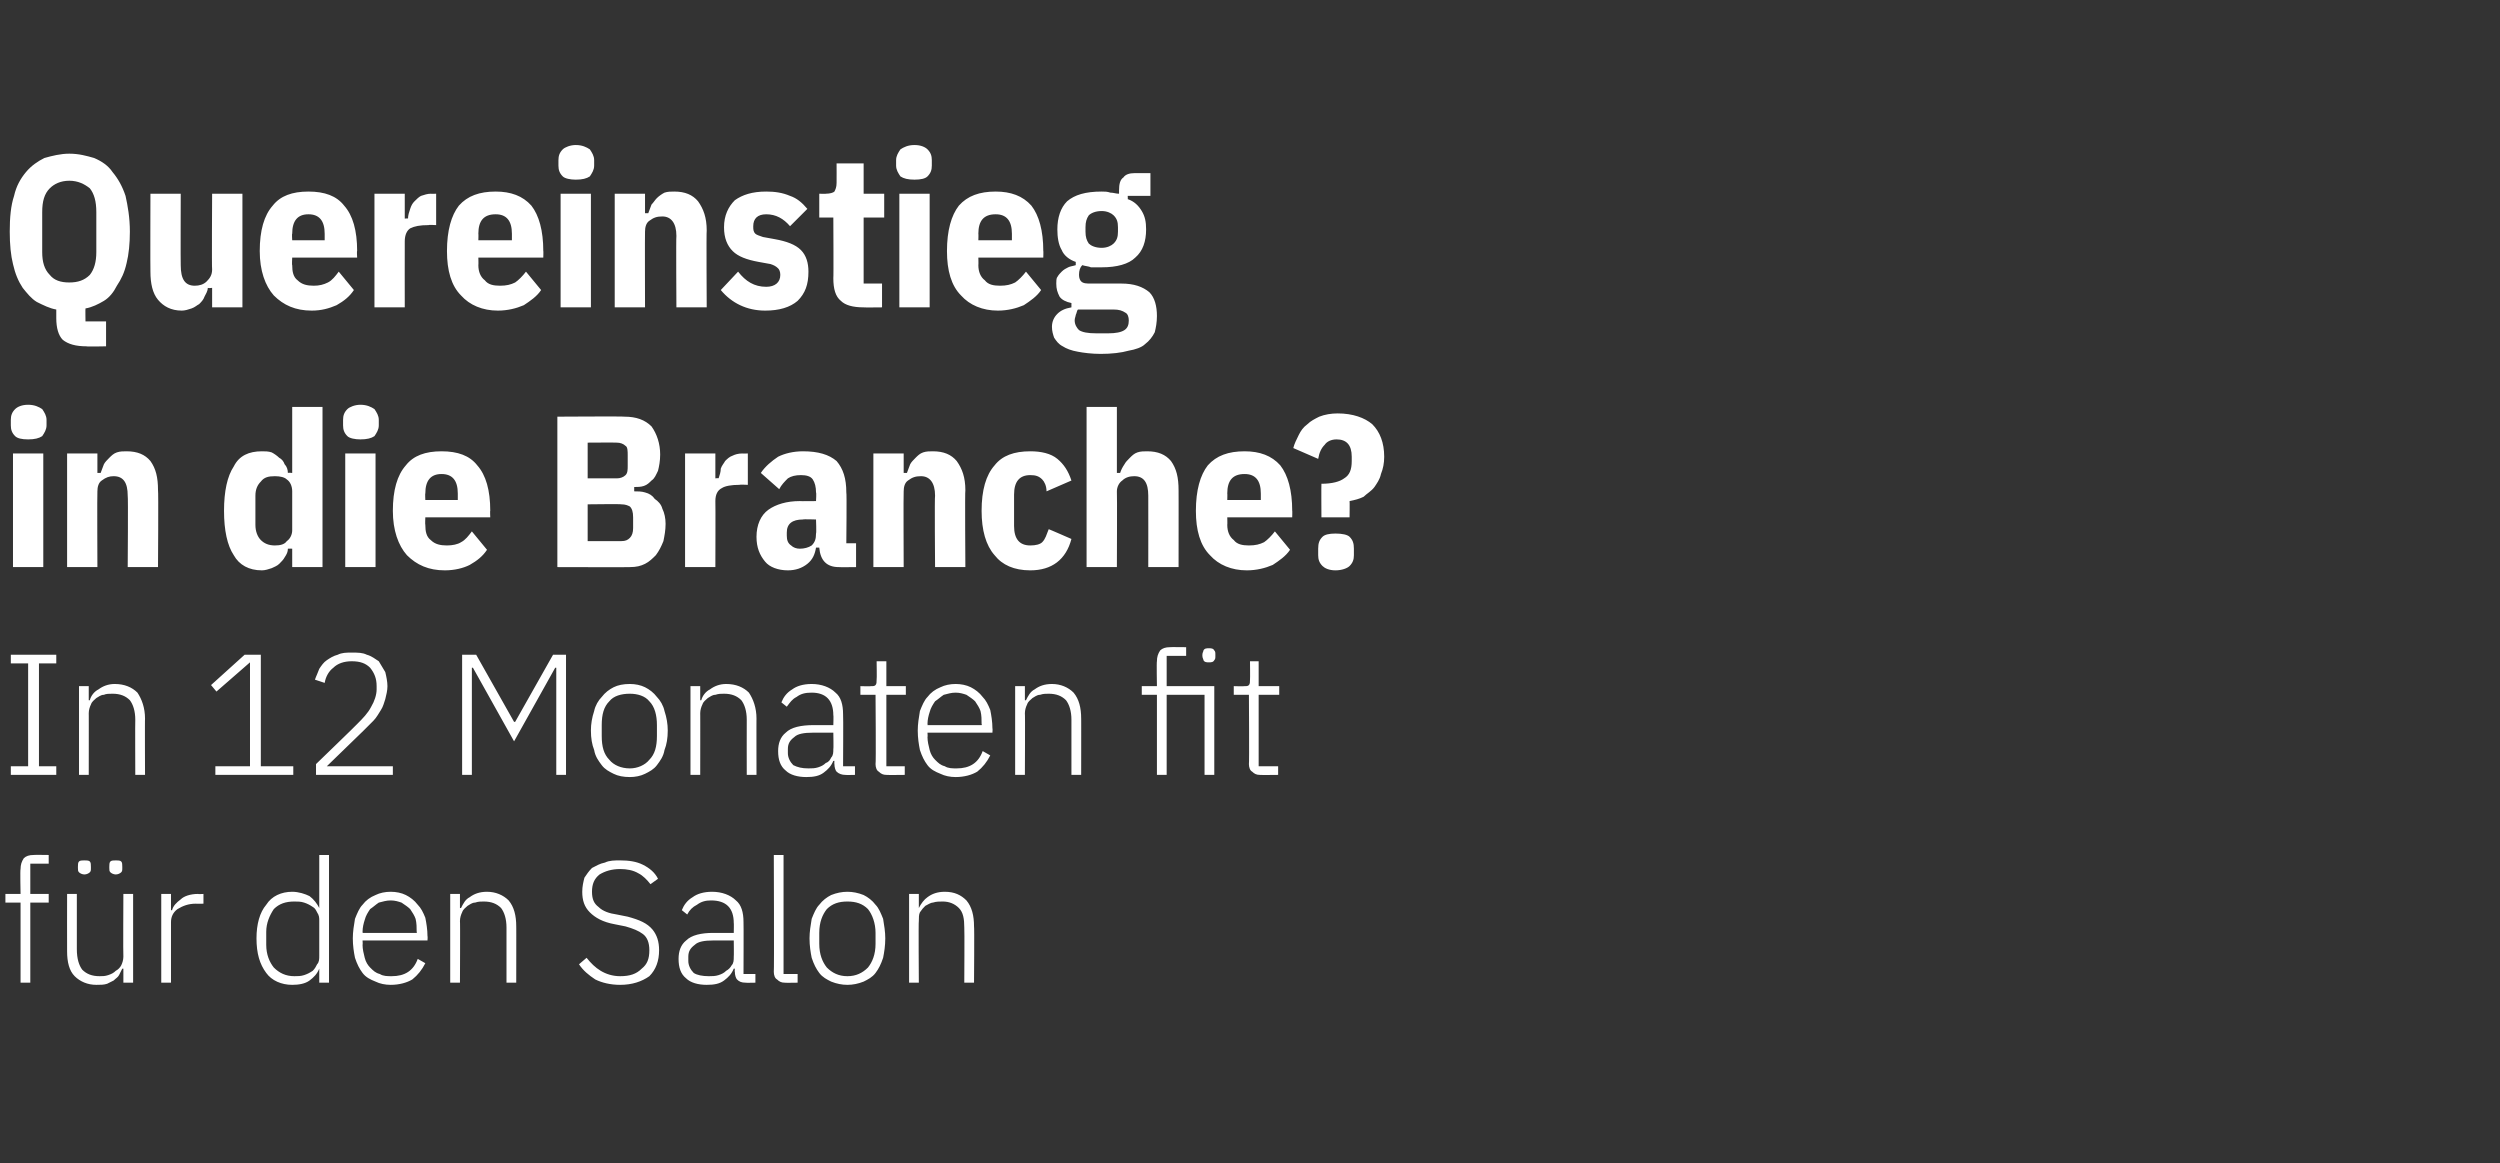
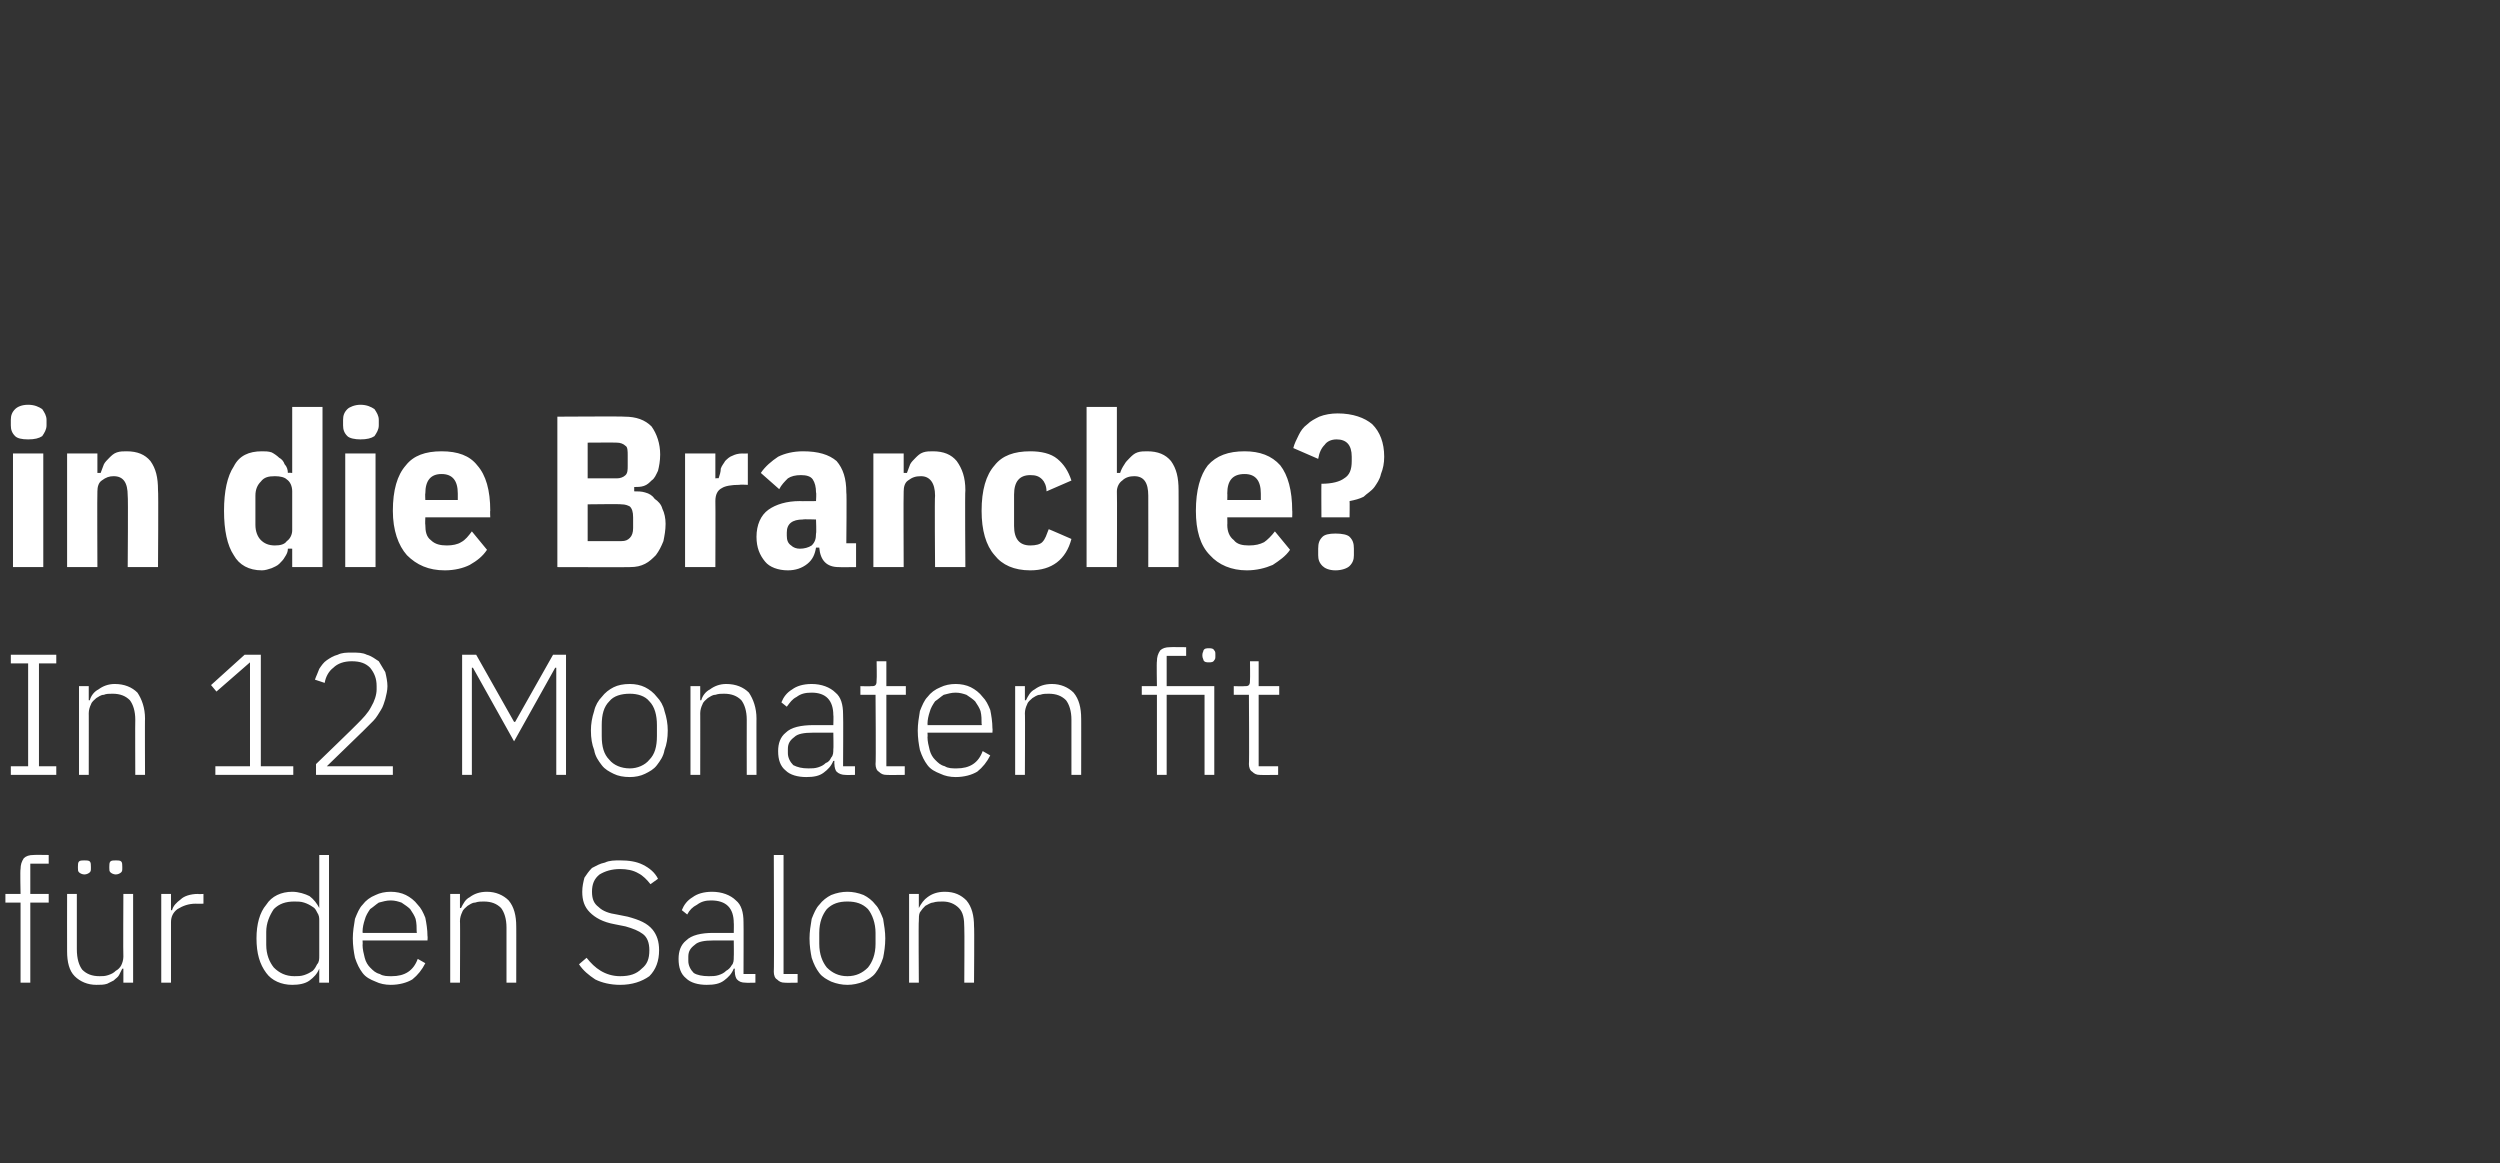
<svg xmlns="http://www.w3.org/2000/svg" version="1.1" width="231px" height="107.5px" viewBox="0 -1 231 107.5" style="top:-1px">
  <rect x="0" y="-1" width="231" height="107.5" fill="#333333" stroke="none" />
  <desc>Quereinstieg in die Branche? In 12 Monaten fit f r den Salon</desc>
  <defs />
  <g id="Polygon327480">
    <path d="M 1.9 82.4 L 0.5 82.4 L 0.5 81.6 L 1.9 81.6 C 1.9 81.6 1.85 79.34 1.9 79.3 C 1.9 78.9 2 78.6 2.2 78.3 C 2.4 78.1 2.7 78 3.1 78 C 3.12 77.98 4.5 78 4.5 78 L 4.5 78.8 L 2.8 78.8 L 2.8 81.6 L 4.5 81.6 L 4.5 82.4 L 2.8 82.4 L 2.8 89.8 L 1.9 89.8 L 1.9 82.4 Z M 11.4 88.5 C 11.4 88.5 11.31 88.52 11.3 88.5 C 11.2 88.7 11.1 88.9 11 89.1 C 10.9 89.3 10.7 89.4 10.5 89.6 C 10.3 89.7 10.1 89.8 9.9 89.9 C 9.6 90 9.3 90 8.9 90 C 8.1 90 7.4 89.7 6.9 89.2 C 6.4 88.7 6.2 87.9 6.2 86.9 C 6.19 86.89 6.2 81.6 6.2 81.6 L 7.1 81.6 C 7.1 81.6 7.1 86.72 7.1 86.7 C 7.1 87.6 7.3 88.2 7.6 88.6 C 8 89 8.5 89.2 9.2 89.2 C 9.5 89.2 9.7 89.2 10 89.1 C 10.3 89 10.5 88.9 10.7 88.7 C 10.9 88.6 11.1 88.4 11.2 88.2 C 11.3 88 11.4 87.7 11.4 87.4 C 11.37 87.37 11.4 81.6 11.4 81.6 L 12.3 81.6 L 12.3 89.8 L 11.4 89.8 L 11.4 88.5 Z M 7.8 79.8 C 7.6 79.8 7.4 79.7 7.3 79.6 C 7.2 79.5 7.2 79.4 7.2 79.2 C 7.2 79.2 7.2 79.1 7.2 79.1 C 7.2 78.9 7.2 78.7 7.3 78.6 C 7.4 78.5 7.6 78.5 7.8 78.5 C 8 78.5 8.2 78.5 8.3 78.6 C 8.4 78.7 8.4 78.9 8.4 79.1 C 8.4 79.1 8.4 79.2 8.4 79.2 C 8.4 79.4 8.4 79.5 8.3 79.6 C 8.2 79.7 8 79.8 7.8 79.8 Z M 10.7 79.8 C 10.5 79.8 10.3 79.7 10.2 79.6 C 10.1 79.5 10.1 79.4 10.1 79.2 C 10.1 79.2 10.1 79.1 10.1 79.1 C 10.1 78.9 10.1 78.7 10.2 78.6 C 10.3 78.5 10.5 78.5 10.7 78.5 C 10.9 78.5 11.1 78.5 11.2 78.6 C 11.3 78.7 11.3 78.9 11.3 79.1 C 11.3 79.1 11.3 79.2 11.3 79.2 C 11.3 79.4 11.3 79.5 11.2 79.6 C 11.1 79.7 10.9 79.8 10.7 79.8 Z M 14.9 89.8 L 14.9 81.6 L 15.8 81.6 L 15.8 83.1 C 15.8 83.1 15.86 83.1 15.9 83.1 C 16 82.7 16.3 82.4 16.7 82.1 C 17 81.8 17.6 81.6 18.3 81.6 C 18.29 81.63 18.8 81.6 18.8 81.6 L 18.8 82.5 C 18.8 82.5 18.11 82.52 18.1 82.5 C 17.4 82.5 16.9 82.7 16.4 83 C 16 83.3 15.8 83.7 15.8 84.2 C 15.8 84.22 15.8 89.8 15.8 89.8 L 14.9 89.8 Z M 29.5 88.5 C 29.5 88.5 29.48 88.51 29.5 88.5 C 29.3 89 29 89.3 28.6 89.6 C 28.2 89.9 27.6 90 27 90 C 26 90 25.1 89.6 24.6 88.9 C 24 88.1 23.7 87.1 23.7 85.7 C 23.7 84.4 24 83.3 24.6 82.6 C 25.1 81.8 26 81.4 27 81.4 C 27.6 81.4 28.2 81.6 28.6 81.8 C 29 82.1 29.3 82.5 29.5 82.9 C 29.48 82.94 29.5 82.9 29.5 82.9 L 29.5 78 L 30.4 78 L 30.4 89.8 L 29.5 89.8 L 29.5 88.5 Z M 27.2 89.2 C 27.5 89.2 27.8 89.2 28.1 89.1 C 28.4 89 28.6 88.9 28.9 88.7 C 29.1 88.5 29.2 88.3 29.3 88.1 C 29.5 87.9 29.5 87.6 29.5 87.3 C 29.5 87.3 29.5 84.1 29.5 84.1 C 29.5 83.8 29.5 83.6 29.3 83.3 C 29.2 83.1 29.1 82.9 28.9 82.8 C 28.6 82.6 28.4 82.5 28.1 82.4 C 27.8 82.3 27.5 82.3 27.2 82.3 C 26.4 82.3 25.8 82.5 25.3 83 C 24.9 83.6 24.6 84.3 24.6 85.1 C 24.6 85.1 24.6 86.3 24.6 86.3 C 24.6 87.2 24.9 87.9 25.3 88.4 C 25.8 88.9 26.4 89.2 27.2 89.2 Z M 36.1 90 C 35.6 90 35.1 89.9 34.7 89.7 C 34.2 89.5 33.8 89.3 33.5 88.9 C 33.2 88.5 33 88.1 32.8 87.5 C 32.7 87 32.6 86.4 32.6 85.7 C 32.6 85.1 32.7 84.5 32.8 83.9 C 33 83.4 33.2 82.9 33.5 82.6 C 33.8 82.2 34.2 81.9 34.7 81.7 C 35.1 81.5 35.6 81.4 36.1 81.4 C 36.6 81.4 37.1 81.5 37.5 81.7 C 37.9 81.9 38.3 82.2 38.6 82.6 C 38.9 82.9 39.1 83.3 39.3 83.8 C 39.4 84.3 39.5 84.9 39.5 85.5 C 39.53 85.48 39.5 85.9 39.5 85.9 L 33.5 85.9 C 33.5 85.9 33.53 86.32 33.5 86.3 C 33.5 86.7 33.6 87.1 33.7 87.5 C 33.8 87.9 34 88.2 34.2 88.4 C 34.5 88.7 34.7 88.9 35.1 89 C 35.4 89.2 35.8 89.2 36.2 89.2 C 37.4 89.2 38.2 88.7 38.6 87.6 C 38.6 87.6 39.3 88 39.3 88 C 39 88.6 38.6 89.1 38.1 89.5 C 37.6 89.8 36.9 90 36.1 90 Z M 36.1 82.2 C 35.7 82.2 35.4 82.3 35 82.4 C 34.7 82.6 34.5 82.8 34.2 83 C 34 83.3 33.8 83.6 33.7 84 C 33.6 84.3 33.5 84.7 33.5 85.1 C 33.53 85.13 33.5 85.2 33.5 85.2 L 38.5 85.2 C 38.5 85.2 38.55 85.08 38.5 85.1 C 38.5 84.7 38.5 84.3 38.4 83.9 C 38.3 83.6 38.1 83.3 37.9 83 C 37.7 82.8 37.4 82.6 37.1 82.4 C 36.8 82.3 36.5 82.2 36.1 82.2 Z M 41.6 89.8 L 41.6 81.6 L 42.5 81.6 L 42.5 82.9 C 42.5 82.9 42.57 82.92 42.6 82.9 C 42.8 82.5 43 82.1 43.4 81.9 C 43.8 81.6 44.3 81.4 45 81.4 C 45.8 81.4 46.5 81.7 47 82.2 C 47.5 82.8 47.7 83.6 47.7 84.6 C 47.71 84.56 47.7 89.8 47.7 89.8 L 46.8 89.8 C 46.8 89.8 46.8 84.72 46.8 84.7 C 46.8 83.9 46.6 83.3 46.3 82.9 C 45.9 82.5 45.4 82.3 44.7 82.3 C 44.4 82.3 44.2 82.3 43.9 82.4 C 43.6 82.4 43.4 82.6 43.2 82.7 C 43 82.9 42.8 83 42.7 83.3 C 42.6 83.5 42.5 83.8 42.5 84.1 C 42.53 84.06 42.5 89.8 42.5 89.8 L 41.6 89.8 Z M 57.3 90 C 56.4 90 55.6 89.8 55 89.5 C 54.4 89.1 53.9 88.7 53.5 88.1 C 53.5 88.1 54.2 87.5 54.2 87.5 C 54.6 88 55 88.4 55.5 88.7 C 56 89 56.6 89.2 57.3 89.2 C 58.2 89.2 58.8 89 59.3 88.5 C 59.8 88.1 60 87.6 60 86.8 C 60 86.1 59.8 85.6 59.4 85.3 C 59 85 58.5 84.8 57.8 84.6 C 57.8 84.6 56.8 84.4 56.8 84.4 C 55.7 84.2 55 83.8 54.5 83.3 C 54 82.8 53.8 82.2 53.8 81.4 C 53.8 80.9 53.9 80.5 54 80.1 C 54.2 79.8 54.4 79.5 54.7 79.2 C 55.1 79 55.4 78.8 55.9 78.7 C 56.3 78.5 56.8 78.5 57.3 78.5 C 58.1 78.5 58.8 78.6 59.4 78.9 C 60 79.2 60.5 79.6 60.8 80.2 C 60.8 80.2 60.1 80.7 60.1 80.7 C 59.8 80.3 59.4 79.9 59 79.7 C 58.5 79.4 57.9 79.3 57.3 79.3 C 56.5 79.3 55.9 79.5 55.4 79.8 C 54.9 80.2 54.7 80.7 54.7 81.4 C 54.7 82.1 54.9 82.5 55.3 82.8 C 55.7 83.2 56.3 83.4 57 83.5 C 57 83.5 58 83.7 58 83.7 C 59.1 84 59.8 84.3 60.3 84.9 C 60.7 85.4 60.9 86 60.9 86.8 C 60.9 87.8 60.6 88.6 60 89.2 C 59.3 89.7 58.4 90 57.3 90 Z M 68.9 89.8 C 68.5 89.8 68.3 89.7 68.1 89.5 C 68 89.4 67.9 89.1 67.9 88.8 C 67.87 88.81 67.9 88.5 67.9 88.5 C 67.9 88.5 67.79 88.52 67.8 88.5 C 67.6 89 67.3 89.3 66.9 89.6 C 66.5 89.9 66 90 65.3 90 C 64.5 90 63.8 89.8 63.4 89.4 C 62.9 89 62.7 88.4 62.7 87.6 C 62.7 86.9 62.9 86.3 63.4 85.9 C 63.9 85.4 64.8 85.2 65.9 85.2 C 65.95 85.21 67.8 85.2 67.8 85.2 C 67.8 85.2 67.82 84.25 67.8 84.3 C 67.8 82.9 67.1 82.2 65.7 82.2 C 65.2 82.2 64.8 82.3 64.4 82.6 C 64 82.8 63.7 83.1 63.5 83.5 C 63.5 83.5 63 83.1 63 83.1 C 63.2 82.6 63.5 82.2 64 81.9 C 64.4 81.6 65 81.4 65.8 81.4 C 66.7 81.4 67.5 81.7 68 82.2 C 68.5 82.6 68.7 83.3 68.7 84.2 C 68.72 84.18 68.7 89 68.7 89 L 69.8 89 L 69.8 89.8 C 69.8 89.8 68.89 89.82 68.9 89.8 Z M 65.5 89.2 C 65.8 89.2 66.1 89.2 66.4 89.1 C 66.7 89 66.9 88.9 67.1 88.7 C 67.3 88.6 67.5 88.4 67.6 88.2 C 67.8 88 67.8 87.7 67.8 87.4 C 67.82 87.43 67.8 85.9 67.8 85.9 C 67.8 85.9 65.92 85.9 65.9 85.9 C 65.1 85.9 64.5 86 64.2 86.3 C 63.8 86.6 63.6 86.9 63.6 87.4 C 63.6 87.4 63.6 87.8 63.6 87.8 C 63.6 88.2 63.8 88.6 64.1 88.9 C 64.4 89.1 64.9 89.2 65.5 89.2 Z M 72.5 89.8 C 72.2 89.8 72 89.7 71.8 89.5 C 71.6 89.4 71.5 89.1 71.5 88.8 C 71.54 88.83 71.5 78 71.5 78 L 72.4 78 L 72.4 89 L 73.7 89 L 73.7 89.8 C 73.7 89.8 72.54 89.82 72.5 89.8 Z M 78.3 90 C 77.8 90 77.3 89.9 76.8 89.7 C 76.4 89.5 76 89.3 75.7 88.9 C 75.4 88.5 75.2 88.1 75 87.5 C 74.9 87 74.8 86.4 74.8 85.7 C 74.8 85.1 74.9 84.5 75 83.9 C 75.2 83.4 75.4 82.9 75.7 82.6 C 76 82.2 76.4 81.9 76.8 81.7 C 77.3 81.5 77.8 81.4 78.3 81.4 C 78.8 81.4 79.3 81.5 79.8 81.7 C 80.2 81.9 80.6 82.2 80.9 82.6 C 81.2 82.9 81.4 83.4 81.6 83.9 C 81.7 84.5 81.8 85.1 81.8 85.7 C 81.8 86.4 81.7 87 81.6 87.5 C 81.4 88.1 81.2 88.5 80.9 88.9 C 80.6 89.3 80.2 89.5 79.8 89.7 C 79.3 89.9 78.8 90 78.3 90 Z M 78.3 89.2 C 79.1 89.2 79.7 88.9 80.2 88.4 C 80.6 87.9 80.9 87.2 80.9 86.2 C 80.9 86.2 80.9 85.2 80.9 85.2 C 80.9 84.3 80.6 83.5 80.2 83 C 79.7 82.5 79.1 82.3 78.3 82.3 C 77.5 82.3 76.9 82.5 76.4 83 C 76 83.5 75.7 84.2 75.7 85.2 C 75.7 85.2 75.7 86.2 75.7 86.2 C 75.7 87.2 76 87.9 76.4 88.4 C 76.9 88.9 77.5 89.2 78.3 89.2 Z M 84 89.8 L 84 81.6 L 84.9 81.6 L 84.9 82.9 C 84.9 82.9 84.9 82.92 84.9 82.9 C 85.1 82.5 85.4 82.1 85.7 81.9 C 86.1 81.6 86.6 81.4 87.3 81.4 C 88.2 81.4 88.8 81.7 89.3 82.2 C 89.8 82.8 90 83.6 90 84.6 C 90.04 84.56 90 89.8 90 89.8 L 89.1 89.8 C 89.1 89.8 89.13 84.72 89.1 84.7 C 89.1 83.9 89 83.3 88.6 82.9 C 88.2 82.5 87.7 82.3 87.1 82.3 C 86.8 82.3 86.5 82.3 86.2 82.4 C 86 82.4 85.7 82.6 85.5 82.7 C 85.3 82.9 85.2 83 85 83.3 C 84.9 83.5 84.9 83.8 84.9 84.1 C 84.86 84.06 84.9 89.8 84.9 89.8 L 84 89.8 Z " stroke="none" fill="#fff" />
  </g>
  <g id="Polygon327479">
    <path d="M 1 70.6 L 1 69.8 L 2.6 69.8 L 2.6 60.3 L 1 60.3 L 1 59.5 L 5.2 59.5 L 5.2 60.3 L 3.6 60.3 L 3.6 69.8 L 5.2 69.8 L 5.2 70.6 L 1 70.6 Z M 7.3 70.6 L 7.3 62.4 L 8.2 62.4 L 8.2 63.7 C 8.2 63.7 8.25 63.72 8.3 63.7 C 8.4 63.3 8.7 62.9 9.1 62.7 C 9.5 62.4 10 62.2 10.6 62.2 C 11.5 62.2 12.2 62.5 12.7 63 C 13.1 63.6 13.4 64.4 13.4 65.4 C 13.38 65.36 13.4 70.6 13.4 70.6 L 12.5 70.6 C 12.5 70.6 12.48 65.52 12.5 65.5 C 12.5 64.7 12.3 64.1 12 63.7 C 11.6 63.3 11.1 63.1 10.4 63.1 C 10.1 63.1 9.8 63.1 9.6 63.2 C 9.3 63.2 9.1 63.4 8.9 63.5 C 8.7 63.7 8.5 63.8 8.4 64.1 C 8.3 64.3 8.2 64.6 8.2 64.9 C 8.21 64.86 8.2 70.6 8.2 70.6 L 7.3 70.6 Z M 19.9 70.6 L 19.9 69.8 L 23.1 69.8 L 23.1 60.2 L 23.1 60.2 L 20 62.9 L 19.5 62.3 L 22.6 59.5 L 24.1 59.5 L 24.1 69.8 L 27.1 69.8 L 27.1 70.6 L 19.9 70.6 Z M 36.3 70.6 L 29.2 70.6 L 29.2 69.6 C 29.2 69.6 33.03 65.9 33 65.9 C 33.5 65.4 34 64.9 34.3 64.3 C 34.6 63.8 34.8 63.2 34.8 62.7 C 34.8 62.7 34.8 62.4 34.8 62.4 C 34.8 61.7 34.6 61.2 34.2 60.7 C 33.8 60.3 33.3 60.1 32.5 60.1 C 31.8 60.1 31.2 60.3 30.8 60.7 C 30.4 61 30.1 61.5 30 62.1 C 30 62.1 29.1 61.8 29.1 61.8 C 29.2 61.5 29.4 61.1 29.5 60.8 C 29.7 60.5 29.9 60.2 30.2 60 C 30.5 59.8 30.8 59.6 31.2 59.5 C 31.6 59.3 32 59.3 32.5 59.3 C 33.1 59.3 33.5 59.3 33.9 59.5 C 34.3 59.6 34.7 59.9 35 60.1 C 35.2 60.4 35.4 60.8 35.6 61.1 C 35.7 61.5 35.8 62 35.8 62.4 C 35.8 62.8 35.7 63.2 35.6 63.6 C 35.5 63.9 35.4 64.3 35.2 64.6 C 35 64.9 34.8 65.3 34.5 65.6 C 34.2 65.9 33.9 66.2 33.6 66.5 C 33.6 66.5 30.2 69.8 30.2 69.8 L 36.3 69.8 L 36.3 70.6 Z M 51.4 60.7 L 51.3 60.7 L 47.5 67.5 L 43.7 60.7 L 43.6 60.7 L 43.6 70.6 L 42.7 70.6 L 42.7 59.5 L 44 59.5 L 47.5 65.7 L 47.6 65.7 L 51.1 59.5 L 52.3 59.5 L 52.3 70.6 L 51.4 70.6 L 51.4 60.7 Z M 58.2 70.8 C 57.6 70.8 57.1 70.7 56.7 70.5 C 56.3 70.3 55.9 70.1 55.6 69.7 C 55.3 69.3 55 68.9 54.9 68.3 C 54.7 67.8 54.6 67.2 54.6 66.5 C 54.6 65.9 54.7 65.3 54.9 64.7 C 55 64.2 55.3 63.7 55.6 63.4 C 55.9 63 56.3 62.7 56.7 62.5 C 57.1 62.3 57.6 62.2 58.2 62.2 C 58.7 62.2 59.2 62.3 59.6 62.5 C 60 62.7 60.4 63 60.7 63.4 C 61 63.7 61.3 64.2 61.4 64.7 C 61.6 65.3 61.7 65.9 61.7 66.5 C 61.7 67.2 61.6 67.8 61.4 68.3 C 61.3 68.9 61 69.3 60.7 69.7 C 60.4 70.1 60 70.3 59.6 70.5 C 59.2 70.7 58.7 70.8 58.2 70.8 Z M 58.2 70 C 58.9 70 59.6 69.7 60 69.2 C 60.5 68.7 60.7 68 60.7 67 C 60.7 67 60.7 66 60.7 66 C 60.7 65.1 60.5 64.3 60 63.8 C 59.6 63.3 58.9 63.1 58.2 63.1 C 57.4 63.1 56.7 63.3 56.3 63.8 C 55.8 64.3 55.6 65 55.6 66 C 55.6 66 55.6 67 55.6 67 C 55.6 68 55.8 68.7 56.3 69.2 C 56.7 69.7 57.4 70 58.2 70 Z M 63.8 70.6 L 63.8 62.4 L 64.7 62.4 L 64.7 63.7 C 64.7 63.7 64.76 63.72 64.8 63.7 C 64.9 63.3 65.2 62.9 65.6 62.7 C 66 62.4 66.5 62.2 67.1 62.2 C 68 62.2 68.7 62.5 69.2 63 C 69.6 63.6 69.9 64.4 69.9 65.4 C 69.89 65.36 69.9 70.6 69.9 70.6 L 69 70.6 C 69 70.6 68.99 65.52 69 65.5 C 69 64.7 68.8 64.1 68.5 63.7 C 68.1 63.3 67.6 63.1 66.9 63.1 C 66.6 63.1 66.4 63.1 66.1 63.2 C 65.8 63.2 65.6 63.4 65.4 63.5 C 65.2 63.7 65 63.8 64.9 64.1 C 64.8 64.3 64.7 64.6 64.7 64.9 C 64.71 64.86 64.7 70.6 64.7 70.6 L 63.8 70.6 Z M 78.1 70.6 C 77.8 70.6 77.5 70.5 77.3 70.3 C 77.2 70.2 77.1 69.9 77.1 69.6 C 77.08 69.61 77.1 69.3 77.1 69.3 C 77.1 69.3 77 69.32 77 69.3 C 76.8 69.8 76.5 70.1 76.1 70.4 C 75.7 70.7 75.2 70.8 74.5 70.8 C 73.7 70.8 73 70.6 72.6 70.2 C 72.1 69.8 71.9 69.2 71.9 68.4 C 71.9 67.7 72.1 67.1 72.6 66.7 C 73.1 66.2 74 66 75.2 66 C 75.16 66.01 77 66 77 66 C 77 66 77.03 65.05 77 65.1 C 77 63.7 76.3 63 75 63 C 74.4 63 74 63.1 73.6 63.4 C 73.2 63.6 73 63.9 72.7 64.3 C 72.7 64.3 72.2 63.9 72.2 63.9 C 72.4 63.4 72.7 63 73.2 62.7 C 73.6 62.4 74.2 62.2 75 62.2 C 75.9 62.2 76.7 62.5 77.2 63 C 77.7 63.4 77.9 64.1 77.9 65 C 77.93 64.98 77.9 69.8 77.9 69.8 L 79 69.8 L 79 70.6 C 79 70.6 78.11 70.62 78.1 70.6 Z M 74.7 70 C 75 70 75.3 70 75.6 69.9 C 75.9 69.8 76.1 69.7 76.3 69.5 C 76.6 69.4 76.7 69.2 76.8 69 C 77 68.8 77 68.5 77 68.2 C 77.03 68.23 77 66.7 77 66.7 C 77 66.7 75.13 66.7 75.1 66.7 C 74.3 66.7 73.7 66.8 73.4 67.1 C 73 67.4 72.8 67.7 72.8 68.2 C 72.8 68.2 72.8 68.6 72.8 68.6 C 72.8 69 73 69.4 73.3 69.7 C 73.7 69.9 74.1 70 74.7 70 Z M 81.9 70.6 C 81.6 70.6 81.4 70.5 81.2 70.3 C 81 70.2 80.9 69.9 80.9 69.6 C 80.95 69.61 80.9 63.2 80.9 63.2 L 79.5 63.2 L 79.5 62.4 C 79.5 62.4 80.46 62.43 80.5 62.4 C 80.7 62.4 80.8 62.4 80.9 62.3 C 81 62.2 81 62 81 61.8 C 81.03 61.8 81 60.1 81 60.1 L 81.9 60.1 L 81.9 62.4 L 83.7 62.4 L 83.7 63.2 L 81.9 63.2 L 81.9 69.8 L 83.6 69.8 L 83.6 70.6 C 83.6 70.6 81.95 70.62 81.9 70.6 Z M 88.3 70.8 C 87.8 70.8 87.3 70.7 86.9 70.5 C 86.4 70.3 86 70.1 85.7 69.7 C 85.4 69.3 85.2 68.9 85 68.3 C 84.9 67.8 84.8 67.2 84.8 66.5 C 84.8 65.9 84.9 65.3 85 64.7 C 85.2 64.2 85.4 63.7 85.7 63.4 C 86 63 86.4 62.7 86.9 62.5 C 87.3 62.3 87.8 62.2 88.3 62.2 C 88.8 62.2 89.3 62.3 89.7 62.5 C 90.1 62.7 90.5 63 90.8 63.4 C 91.1 63.7 91.3 64.1 91.5 64.6 C 91.6 65.1 91.7 65.7 91.7 66.3 C 91.73 66.28 91.7 66.7 91.7 66.7 L 85.7 66.7 C 85.7 66.7 85.73 67.12 85.7 67.1 C 85.7 67.5 85.8 67.9 85.9 68.3 C 86 68.7 86.2 69 86.4 69.2 C 86.7 69.5 86.9 69.7 87.3 69.8 C 87.6 70 88 70 88.4 70 C 89.6 70 90.4 69.5 90.8 68.4 C 90.8 68.4 91.5 68.8 91.5 68.8 C 91.2 69.4 90.8 69.9 90.3 70.3 C 89.8 70.6 89.1 70.8 88.3 70.8 Z M 88.3 63 C 87.9 63 87.6 63.1 87.2 63.2 C 86.9 63.4 86.7 63.6 86.4 63.8 C 86.2 64.1 86 64.4 85.9 64.8 C 85.8 65.1 85.7 65.5 85.7 65.9 C 85.73 65.93 85.7 66 85.7 66 L 90.7 66 C 90.7 66 90.75 65.88 90.7 65.9 C 90.7 65.5 90.7 65.1 90.6 64.7 C 90.5 64.4 90.3 64.1 90.1 63.8 C 89.9 63.6 89.6 63.4 89.3 63.2 C 89 63.1 88.7 63 88.3 63 Z M 93.8 70.6 L 93.8 62.4 L 94.7 62.4 L 94.7 63.7 C 94.7 63.7 94.78 63.72 94.8 63.7 C 95 63.3 95.2 62.9 95.6 62.7 C 96 62.4 96.5 62.2 97.2 62.2 C 98 62.2 98.7 62.5 99.2 63 C 99.7 63.6 99.9 64.4 99.9 65.4 C 99.91 65.36 99.9 70.6 99.9 70.6 L 99 70.6 C 99 70.6 99 65.52 99 65.5 C 99 64.7 98.8 64.1 98.5 63.7 C 98.1 63.3 97.6 63.1 96.9 63.1 C 96.6 63.1 96.4 63.1 96.1 63.2 C 95.8 63.2 95.6 63.4 95.4 63.5 C 95.2 63.7 95 63.8 94.9 64.1 C 94.8 64.3 94.7 64.6 94.7 64.9 C 94.73 64.86 94.7 70.6 94.7 70.6 L 93.8 70.6 Z M 106.9 63.2 L 105.5 63.2 L 105.5 62.4 L 106.9 62.4 C 106.9 62.4 106.86 60.14 106.9 60.1 C 106.9 59.7 107 59.4 107.2 59.1 C 107.4 58.9 107.7 58.8 108.1 58.8 C 108.13 58.78 109.6 58.8 109.6 58.8 L 109.6 59.6 L 107.8 59.6 L 107.8 62.4 L 112.2 62.4 L 112.2 70.6 L 111.3 70.6 L 111.3 63.2 L 107.8 63.2 L 107.8 70.6 L 106.9 70.6 L 106.9 63.2 Z M 111.7 60.2 C 111.5 60.2 111.3 60.2 111.2 60 C 111.2 59.9 111.1 59.8 111.1 59.6 C 111.1 59.6 111.1 59.5 111.1 59.5 C 111.1 59.3 111.2 59.2 111.2 59.1 C 111.3 58.9 111.5 58.9 111.7 58.9 C 111.9 58.9 112.1 58.9 112.2 59.1 C 112.3 59.2 112.3 59.3 112.3 59.5 C 112.3 59.5 112.3 59.6 112.3 59.6 C 112.3 59.8 112.3 59.9 112.2 60 C 112.1 60.2 111.9 60.2 111.7 60.2 Z M 116.4 70.6 C 116.1 70.6 115.9 70.5 115.7 70.3 C 115.5 70.2 115.4 69.9 115.4 69.6 C 115.44 69.61 115.4 63.2 115.4 63.2 L 114 63.2 L 114 62.4 C 114 62.4 114.95 62.43 115 62.4 C 115.2 62.4 115.3 62.4 115.4 62.3 C 115.5 62.2 115.5 62 115.5 61.8 C 115.52 61.8 115.5 60.1 115.5 60.1 L 116.3 60.1 L 116.3 62.4 L 118.2 62.4 L 118.2 63.2 L 116.3 63.2 L 116.3 69.8 L 118.1 69.8 L 118.1 70.6 C 118.1 70.6 116.44 70.62 116.4 70.6 Z " stroke="none" fill="#fff" />
  </g>
  <g id="Polygon327478">
    <path d="M 2.6 39.6 C 2 39.6 1.6 39.5 1.4 39.3 C 1.1 39 1 38.7 1 38.3 C 1 38.3 1 37.8 1 37.8 C 1 37.4 1.1 37.1 1.4 36.8 C 1.6 36.6 2 36.4 2.6 36.4 C 3.2 36.4 3.6 36.6 3.9 36.8 C 4.1 37.1 4.3 37.4 4.3 37.8 C 4.3 37.8 4.3 38.3 4.3 38.3 C 4.3 38.7 4.1 39 3.9 39.3 C 3.6 39.5 3.2 39.6 2.6 39.6 Z M 1.2 40.9 L 4 40.9 L 4 51.4 L 1.2 51.4 L 1.2 40.9 Z M 6.2 51.4 L 6.2 40.9 L 9 40.9 L 9 42.7 C 9 42.7 9.29 42.7 9.3 42.7 C 9.4 42.4 9.5 42.2 9.6 41.9 C 9.7 41.7 9.9 41.5 10.1 41.3 C 10.3 41.1 10.5 40.9 10.8 40.8 C 11.1 40.7 11.4 40.7 11.7 40.7 C 12.7 40.7 13.4 41 13.9 41.6 C 14.4 42.3 14.6 43.1 14.6 44.3 C 14.65 44.28 14.6 51.4 14.6 51.4 L 11.8 51.4 C 11.8 51.4 11.85 44.82 11.8 44.8 C 11.8 43.6 11.4 43 10.5 43 C 10.1 43 9.8 43.1 9.4 43.4 C 9.1 43.6 9 44 9 44.4 C 8.97 44.44 9 51.4 9 51.4 L 6.2 51.4 Z M 27 49.7 C 27 49.7 26.65 49.68 26.6 49.7 C 26.6 50 26.5 50.2 26.3 50.5 C 26.2 50.7 26 50.9 25.8 51.1 C 25.6 51.3 25.3 51.4 25.1 51.5 C 24.8 51.6 24.5 51.7 24.2 51.7 C 23 51.7 22.1 51.2 21.6 50.3 C 21 49.4 20.7 48 20.7 46.2 C 20.7 44.4 21 43 21.6 42.1 C 22.1 41.1 23 40.7 24.2 40.7 C 24.5 40.7 24.8 40.7 25.1 40.8 C 25.3 40.9 25.6 41.1 25.8 41.3 C 26 41.4 26.2 41.6 26.3 41.9 C 26.5 42.1 26.6 42.4 26.6 42.7 C 26.65 42.66 27 42.7 27 42.7 L 27 36.6 L 29.8 36.6 L 29.8 51.4 L 27 51.4 L 27 49.7 Z M 25.4 49.4 C 25.9 49.4 26.3 49.3 26.5 49 C 26.8 48.8 27 48.4 27 48 C 27 48 27 44.4 27 44.4 C 27 43.9 26.8 43.5 26.5 43.3 C 26.3 43.1 25.9 43 25.4 43 C 24.8 43 24.4 43.1 24.1 43.5 C 23.8 43.8 23.6 44.2 23.6 44.8 C 23.6 44.8 23.6 47.5 23.6 47.5 C 23.6 48.1 23.8 48.6 24.1 48.9 C 24.4 49.2 24.8 49.4 25.4 49.4 Z M 33.3 39.6 C 32.8 39.6 32.3 39.5 32.1 39.3 C 31.8 39 31.7 38.7 31.7 38.3 C 31.7 38.3 31.7 37.8 31.7 37.8 C 31.7 37.4 31.8 37.1 32.1 36.8 C 32.3 36.6 32.8 36.4 33.3 36.4 C 33.9 36.4 34.3 36.6 34.6 36.8 C 34.8 37.1 35 37.4 35 37.8 C 35 37.8 35 38.3 35 38.3 C 35 38.7 34.8 39 34.6 39.3 C 34.3 39.5 33.9 39.6 33.3 39.6 Z M 31.9 40.9 L 34.7 40.9 L 34.7 51.4 L 31.9 51.4 L 31.9 40.9 Z M 41.1 51.7 C 39.6 51.7 38.5 51.2 37.6 50.3 C 36.8 49.4 36.3 48 36.3 46.2 C 36.3 44.3 36.7 42.9 37.5 42 C 38.2 41.1 39.3 40.7 40.8 40.7 C 42.3 40.7 43.4 41.1 44.1 42 C 44.9 42.9 45.3 44.3 45.3 46.2 C 45.27 46.16 45.3 46.8 45.3 46.8 L 39.3 46.8 C 39.3 46.8 39.27 47.5 39.3 47.5 C 39.3 48.1 39.4 48.6 39.8 48.9 C 40.2 49.3 40.7 49.4 41.3 49.4 C 41.8 49.4 42.3 49.3 42.6 49.1 C 43 48.9 43.3 48.5 43.6 48.1 C 43.6 48.1 45 49.8 45 49.8 C 44.6 50.4 44.1 50.8 43.4 51.2 C 42.8 51.5 42 51.7 41.1 51.7 Z M 42.3 44.6 C 42.3 43.4 41.8 42.8 40.8 42.8 C 39.8 42.8 39.3 43.4 39.3 44.6 C 39.27 44.57 39.3 45.2 39.3 45.2 L 42.3 45.2 L 42.3 44.6 C 42.3 44.6 42.35 44.57 42.3 44.6 Z M 51.5 37.5 C 51.5 37.5 57.69 37.46 57.7 37.5 C 58.8 37.5 59.6 37.8 60.2 38.4 C 60.7 39.1 61 40 61 41 C 61 41.6 60.9 42.1 60.8 42.5 C 60.6 42.9 60.5 43.2 60.2 43.4 C 60 43.6 59.8 43.8 59.5 43.9 C 59.2 44 58.9 44 58.6 44 C 58.6 44 58.6 44.4 58.6 44.4 C 58.9 44.4 59.3 44.4 59.6 44.5 C 60 44.6 60.3 44.8 60.5 45.1 C 60.8 45.3 61.1 45.6 61.2 46 C 61.4 46.4 61.5 46.9 61.5 47.4 C 61.5 48 61.4 48.5 61.3 49 C 61.1 49.5 60.9 49.9 60.6 50.3 C 60.3 50.6 60 50.9 59.6 51.1 C 59.2 51.3 58.8 51.4 58.2 51.4 C 58.25 51.42 51.5 51.4 51.5 51.4 L 51.5 37.5 Z M 54.3 49 C 54.3 49 57.45 49 57.4 49 C 57.8 49 58 48.9 58.2 48.7 C 58.4 48.5 58.5 48.2 58.5 47.8 C 58.5 47.8 58.5 46.8 58.5 46.8 C 58.5 46.3 58.4 46 58.2 45.8 C 58 45.7 57.8 45.6 57.4 45.6 C 57.45 45.56 54.3 45.6 54.3 45.6 L 54.3 49 Z M 54.3 43.2 C 54.3 43.2 56.99 43.2 57 43.2 C 57.3 43.2 57.6 43.1 57.8 42.9 C 58 42.7 58 42.4 58 42 C 58 42 58 41.1 58 41.1 C 58 40.7 58 40.3 57.8 40.2 C 57.6 40 57.3 39.9 57 39.9 C 56.99 39.88 54.3 39.9 54.3 39.9 L 54.3 43.2 Z M 63.3 51.4 L 63.3 40.9 L 66.1 40.9 L 66.1 43.2 C 66.1 43.2 66.44 43.16 66.4 43.2 C 66.5 42.9 66.6 42.6 66.6 42.3 C 66.7 42 66.9 41.8 67 41.6 C 67.2 41.4 67.4 41.2 67.7 41.1 C 67.9 41 68.2 40.9 68.6 40.9 C 68.56 40.92 69.1 40.9 69.1 40.9 L 69.1 43.8 C 69.1 43.8 68.34 43.76 68.3 43.8 C 67.6 43.8 67 43.9 66.7 44.1 C 66.3 44.3 66.1 44.7 66.1 45.3 C 66.12 45.3 66.1 51.4 66.1 51.4 L 63.3 51.4 Z M 77.5 51.4 C 76.4 51.4 75.8 50.8 75.7 49.6 C 75.7 49.6 75.4 49.6 75.4 49.6 C 75.3 50.2 75.1 50.7 74.6 51.1 C 74.1 51.5 73.5 51.7 72.8 51.7 C 71.9 51.7 71.1 51.4 70.7 50.9 C 70.2 50.3 69.9 49.6 69.9 48.6 C 69.9 47.5 70.3 46.6 71 46.1 C 71.7 45.6 72.7 45.3 73.9 45.3 C 73.93 45.32 75.4 45.3 75.4 45.3 C 75.4 45.3 75.45 44.51 75.4 44.5 C 75.4 44 75.3 43.6 75.1 43.3 C 74.9 43 74.5 42.9 74 42.9 C 73.5 42.9 73.1 43 72.8 43.2 C 72.5 43.5 72.2 43.8 72 44.2 C 72 44.2 70.3 42.7 70.3 42.7 C 70.7 42.1 71.3 41.6 71.9 41.2 C 72.5 40.9 73.3 40.7 74.2 40.7 C 75.6 40.7 76.6 41 77.3 41.6 C 77.9 42.3 78.2 43.2 78.2 44.5 C 78.25 44.5 78.2 49.2 78.2 49.2 L 79.1 49.2 L 79.1 51.4 C 79.1 51.4 77.49 51.42 77.5 51.4 Z M 73.9 49.7 C 74.3 49.7 74.7 49.6 75 49.4 C 75.3 49.1 75.4 48.8 75.4 48.3 C 75.45 48.26 75.4 47 75.4 47 C 75.4 47 74.19 46.96 74.2 47 C 73.2 47 72.7 47.4 72.7 48.2 C 72.7 48.2 72.7 48.5 72.7 48.5 C 72.7 48.9 72.8 49.2 73.1 49.4 C 73.3 49.6 73.6 49.7 73.9 49.7 Z M 80.7 51.4 L 80.7 40.9 L 83.5 40.9 L 83.5 42.7 C 83.5 42.7 83.79 42.7 83.8 42.7 C 83.9 42.4 84 42.2 84.1 41.9 C 84.2 41.7 84.4 41.5 84.6 41.3 C 84.8 41.1 85 40.9 85.3 40.8 C 85.6 40.7 85.9 40.7 86.2 40.7 C 87.2 40.7 87.9 41 88.4 41.6 C 88.9 42.3 89.2 43.1 89.2 44.3 C 89.15 44.28 89.2 51.4 89.2 51.4 L 86.4 51.4 C 86.4 51.4 86.35 44.82 86.4 44.8 C 86.4 43.6 85.9 43 85.1 43 C 84.6 43 84.3 43.1 83.9 43.4 C 83.6 43.6 83.5 44 83.5 44.4 C 83.47 44.44 83.5 51.4 83.5 51.4 L 80.7 51.4 Z M 99 48.8 C 98.5 50.7 97.2 51.7 95.2 51.7 C 93.7 51.7 92.6 51.2 91.9 50.3 C 91.1 49.4 90.7 48 90.7 46.2 C 90.7 44.3 91.1 42.9 91.9 42 C 92.6 41.1 93.7 40.7 95.2 40.7 C 96.2 40.7 97.1 40.9 97.7 41.4 C 98.3 41.9 98.7 42.5 99 43.4 C 99 43.4 96.7 44.4 96.7 44.4 C 96.7 43.9 96.5 43.5 96.3 43.3 C 96 43 95.7 42.9 95.2 42.9 C 94.2 42.9 93.7 43.5 93.7 44.7 C 93.7 44.7 93.7 47.6 93.7 47.6 C 93.7 48.8 94.2 49.4 95.2 49.4 C 95.7 49.4 96.1 49.3 96.3 49.1 C 96.6 48.8 96.7 48.4 96.9 47.9 C 96.86 47.86 99 48.8 99 48.8 C 99 48.8 99.04 48.82 99 48.8 Z M 100.4 36.6 L 103.2 36.6 L 103.2 42.7 C 103.2 42.7 103.55 42.7 103.5 42.7 C 103.6 42.4 103.7 42.2 103.9 41.9 C 104 41.7 104.2 41.5 104.4 41.3 C 104.6 41.1 104.8 40.9 105.1 40.8 C 105.4 40.7 105.7 40.7 106 40.7 C 107 40.7 107.7 41 108.2 41.6 C 108.7 42.3 108.9 43.1 108.9 44.3 C 108.91 44.28 108.9 51.4 108.9 51.4 L 106.1 51.4 C 106.1 51.4 106.11 44.82 106.1 44.8 C 106.1 43.6 105.7 43 104.8 43 C 104.4 43 104 43.1 103.7 43.4 C 103.4 43.6 103.2 44 103.2 44.4 C 103.23 44.44 103.2 51.4 103.2 51.4 L 100.4 51.4 L 100.4 36.6 Z M 115.2 51.7 C 113.8 51.7 112.6 51.2 111.8 50.3 C 110.9 49.4 110.5 48 110.5 46.2 C 110.5 44.3 110.9 42.9 111.6 42 C 112.4 41.1 113.5 40.7 115 40.7 C 116.4 40.7 117.5 41.1 118.3 42 C 119 42.9 119.4 44.3 119.4 46.2 C 119.42 46.16 119.4 46.8 119.4 46.8 L 113.4 46.8 C 113.4 46.8 113.42 47.5 113.4 47.5 C 113.4 48.1 113.6 48.6 114 48.9 C 114.3 49.3 114.8 49.4 115.4 49.4 C 116 49.4 116.4 49.3 116.8 49.1 C 117.1 48.9 117.5 48.5 117.8 48.1 C 117.8 48.1 119.2 49.8 119.2 49.8 C 118.8 50.4 118.2 50.8 117.6 51.2 C 116.9 51.5 116.1 51.7 115.2 51.7 Z M 116.5 44.6 C 116.5 43.4 116 42.8 115 42.8 C 113.9 42.8 113.4 43.4 113.4 44.6 C 113.42 44.57 113.4 45.2 113.4 45.2 L 116.5 45.2 L 116.5 44.6 C 116.5 44.6 116.5 44.57 116.5 44.6 Z M 122.1 46.8 C 122.1 46.8 122.08 43.74 122.1 43.7 C 123.1 43.7 123.8 43.5 124.2 43.2 C 124.7 42.9 124.9 42.4 124.9 41.6 C 124.9 41.6 124.9 41.2 124.9 41.2 C 124.9 40.1 124.4 39.6 123.5 39.6 C 123 39.6 122.6 39.8 122.4 40.1 C 122.1 40.4 121.9 40.8 121.8 41.4 C 121.8 41.4 119.5 40.4 119.5 40.4 C 119.6 40 119.8 39.6 120 39.2 C 120.2 38.8 120.4 38.5 120.8 38.2 C 121.1 37.9 121.5 37.7 121.9 37.5 C 122.4 37.3 123 37.2 123.6 37.2 C 125 37.2 126.1 37.6 126.8 38.2 C 127.5 38.9 127.9 39.9 127.9 41.2 C 127.9 41.8 127.8 42.3 127.6 42.8 C 127.5 43.3 127.2 43.7 127 44 C 126.7 44.4 126.3 44.6 126 44.9 C 125.6 45.1 125.2 45.2 124.7 45.3 C 124.72 45.3 124.7 46.8 124.7 46.8 L 122.1 46.8 Z M 123.4 51.7 C 122.8 51.7 122.4 51.5 122.2 51.3 C 121.9 51 121.8 50.7 121.8 50.3 C 121.8 50.3 121.8 49.7 121.8 49.7 C 121.8 49.2 121.9 48.9 122.2 48.6 C 122.4 48.4 122.8 48.3 123.4 48.3 C 124 48.3 124.5 48.4 124.7 48.6 C 125 48.9 125.1 49.2 125.1 49.7 C 125.1 49.7 125.1 50.3 125.1 50.3 C 125.1 50.7 125 51 124.7 51.3 C 124.5 51.5 124 51.7 123.4 51.7 Z " stroke="none" fill="#fff" />
  </g>
  <g id="Polygon327477">
-     <path d="M 9.8 31 C 9.8 31 8 31.04 8 31 C 7 31 6.3 30.8 5.8 30.4 C 5.4 30 5.2 29.3 5.2 28.4 C 5.2 28.4 5.2 27.6 5.2 27.6 C 4.6 27.5 4 27.2 3.4 26.9 C 2.9 26.6 2.5 26.1 2.1 25.6 C 1.7 25 1.4 24.3 1.2 23.4 C 1 22.6 0.9 21.6 0.9 20.4 C 0.9 19.1 1 18 1.3 17.1 C 1.5 16.2 1.9 15.5 2.4 14.9 C 2.9 14.3 3.5 13.9 4.1 13.6 C 4.8 13.4 5.6 13.2 6.4 13.2 C 7.3 13.2 8 13.4 8.7 13.6 C 9.4 13.9 10 14.3 10.4 14.9 C 10.9 15.5 11.3 16.2 11.6 17.1 C 11.8 18 12 19.1 12 20.4 C 12 21.5 11.9 22.5 11.7 23.3 C 11.5 24.2 11.2 24.8 10.8 25.4 C 10.5 26 10.1 26.5 9.6 26.8 C 9.1 27.1 8.5 27.4 7.9 27.5 C 7.88 27.52 7.9 28.7 7.9 28.7 L 9.8 28.7 L 9.8 31 Z M 6.4 25.1 C 7.2 25.1 7.8 24.9 8.3 24.4 C 8.7 23.9 8.9 23.2 8.9 22.3 C 8.9 22.3 8.9 18.6 8.9 18.6 C 8.9 17.6 8.7 16.9 8.3 16.4 C 7.8 16 7.2 15.7 6.4 15.7 C 5.6 15.7 5 16 4.6 16.4 C 4.1 16.9 3.9 17.6 3.9 18.6 C 3.9 18.6 3.9 22.3 3.9 22.3 C 3.9 23.2 4.1 23.9 4.6 24.4 C 5 24.9 5.6 25.1 6.4 25.1 Z M 19.6 25.6 C 19.6 25.6 19.24 25.64 19.2 25.6 C 19.2 25.9 19 26.2 18.9 26.4 C 18.8 26.7 18.6 26.9 18.4 27.1 C 18.2 27.2 18 27.4 17.7 27.5 C 17.4 27.6 17.1 27.7 16.8 27.7 C 15.8 27.7 15.1 27.3 14.6 26.7 C 14.1 26.1 13.9 25.2 13.9 24.1 C 13.88 24.06 13.9 16.9 13.9 16.9 L 16.7 16.9 C 16.7 16.9 16.68 23.52 16.7 23.5 C 16.7 24.8 17.1 25.4 18 25.4 C 18.4 25.4 18.8 25.3 19.1 25 C 19.4 24.7 19.6 24.4 19.6 23.9 C 19.56 23.9 19.6 16.9 19.6 16.9 L 22.4 16.9 L 22.4 27.4 L 19.6 27.4 L 19.6 25.6 Z M 28.8 27.7 C 27.3 27.7 26.2 27.2 25.3 26.3 C 24.5 25.4 24 24 24 22.2 C 24 20.3 24.4 18.9 25.2 18 C 25.9 17.1 27 16.7 28.5 16.7 C 30 16.7 31.1 17.1 31.8 18 C 32.6 18.9 33 20.3 33 22.2 C 32.96 22.16 33 22.8 33 22.8 L 27 22.8 C 27 22.8 26.96 23.5 27 23.5 C 27 24.1 27.1 24.6 27.5 24.9 C 27.9 25.3 28.4 25.4 29 25.4 C 29.5 25.4 29.9 25.3 30.3 25.1 C 30.7 24.9 31 24.5 31.3 24.1 C 31.3 24.1 32.7 25.8 32.7 25.8 C 32.3 26.4 31.8 26.8 31.1 27.2 C 30.4 27.5 29.7 27.7 28.8 27.7 Z M 30 20.6 C 30 19.4 29.5 18.8 28.5 18.8 C 27.5 18.8 27 19.4 27 20.6 C 26.96 20.57 27 21.2 27 21.2 L 30 21.2 L 30 20.6 C 30 20.6 30.04 20.57 30 20.6 Z M 34.6 27.4 L 34.6 16.9 L 37.4 16.9 L 37.4 19.2 C 37.4 19.2 37.71 19.16 37.7 19.2 C 37.7 18.9 37.8 18.6 37.9 18.3 C 38 18 38.1 17.8 38.3 17.6 C 38.5 17.4 38.7 17.2 38.9 17.1 C 39.2 17 39.5 16.9 39.8 16.9 C 39.83 16.92 40.3 16.9 40.3 16.9 L 40.3 19.8 C 40.3 19.8 39.61 19.76 39.6 19.8 C 38.8 19.8 38.3 19.9 37.9 20.1 C 37.6 20.3 37.4 20.7 37.4 21.3 C 37.39 21.3 37.4 27.4 37.4 27.4 L 34.6 27.4 Z M 46 27.7 C 44.6 27.7 43.4 27.2 42.6 26.3 C 41.7 25.4 41.3 24 41.3 22.2 C 41.3 20.3 41.7 18.9 42.4 18 C 43.2 17.1 44.3 16.7 45.8 16.7 C 47.2 16.7 48.3 17.1 49.1 18 C 49.8 18.9 50.2 20.3 50.2 22.2 C 50.22 22.16 50.2 22.8 50.2 22.8 L 44.2 22.8 C 44.2 22.8 44.22 23.5 44.2 23.5 C 44.2 24.1 44.4 24.6 44.8 24.9 C 45.1 25.3 45.6 25.4 46.2 25.4 C 46.8 25.4 47.2 25.3 47.6 25.1 C 47.9 24.9 48.3 24.5 48.6 24.1 C 48.6 24.1 50 25.8 50 25.8 C 49.6 26.4 49 26.8 48.4 27.2 C 47.7 27.5 46.9 27.7 46 27.7 Z M 47.3 20.6 C 47.3 19.4 46.8 18.8 45.8 18.8 C 44.7 18.8 44.2 19.4 44.2 20.6 C 44.22 20.57 44.2 21.2 44.2 21.2 L 47.3 21.2 L 47.3 20.6 C 47.3 20.6 47.3 20.57 47.3 20.6 Z M 53.2 15.6 C 52.7 15.6 52.2 15.5 52 15.3 C 51.7 15 51.6 14.7 51.6 14.3 C 51.6 14.3 51.6 13.8 51.6 13.8 C 51.6 13.4 51.7 13.1 52 12.8 C 52.2 12.6 52.7 12.4 53.2 12.4 C 53.8 12.4 54.2 12.6 54.5 12.8 C 54.7 13.1 54.9 13.4 54.9 13.8 C 54.9 13.8 54.9 14.3 54.9 14.3 C 54.9 14.7 54.7 15 54.5 15.3 C 54.2 15.5 53.8 15.6 53.2 15.6 Z M 51.8 16.9 L 54.6 16.9 L 54.6 27.4 L 51.8 27.4 L 51.8 16.9 Z M 56.8 27.4 L 56.8 16.9 L 59.6 16.9 L 59.6 18.7 C 59.6 18.7 59.9 18.7 59.9 18.7 C 60 18.4 60.1 18.2 60.2 17.9 C 60.4 17.7 60.5 17.5 60.7 17.3 C 60.9 17.1 61.2 16.9 61.4 16.8 C 61.7 16.7 62 16.7 62.3 16.7 C 63.3 16.7 64 17 64.5 17.6 C 65 18.3 65.3 19.1 65.3 20.3 C 65.26 20.28 65.3 27.4 65.3 27.4 L 62.5 27.4 C 62.5 27.4 62.46 20.82 62.5 20.8 C 62.5 19.6 62 19 61.2 19 C 60.7 19 60.4 19.1 60 19.4 C 59.7 19.6 59.6 20 59.6 20.4 C 59.58 20.44 59.6 27.4 59.6 27.4 L 56.8 27.4 Z M 70.7 27.7 C 69 27.7 67.6 27 66.6 25.8 C 66.6 25.8 68.2 24.1 68.2 24.1 C 68.9 25 69.7 25.5 70.8 25.5 C 71.6 25.5 72.1 25.1 72.1 24.4 C 72.1 24.1 72 23.9 71.9 23.8 C 71.7 23.6 71.5 23.5 71.2 23.4 C 71.2 23.4 70.1 23.2 70.1 23.2 C 69 23 68.2 22.7 67.7 22.2 C 67.2 21.7 66.9 21 66.9 20 C 66.9 18.9 67.3 18.1 67.9 17.5 C 68.6 17 69.5 16.7 70.8 16.7 C 71.6 16.7 72.3 16.8 73 17.1 C 73.6 17.3 74.1 17.7 74.6 18.3 C 74.6 18.3 73 19.9 73 19.9 C 72.4 19.2 71.7 18.8 70.8 18.8 C 70 18.8 69.6 19.2 69.6 19.9 C 69.6 20.2 69.6 20.4 69.8 20.6 C 69.9 20.7 70.2 20.8 70.5 20.9 C 70.5 20.9 71.6 21.1 71.6 21.1 C 72.7 21.3 73.5 21.6 74 22.1 C 74.5 22.6 74.7 23.3 74.7 24.1 C 74.7 25.3 74.4 26.1 73.7 26.8 C 73 27.4 72 27.7 70.7 27.7 Z M 79.8 27.4 C 78.8 27.4 78.1 27.2 77.7 26.8 C 77.2 26.4 77 25.7 77 24.7 C 77.03 24.74 77 19.1 77 19.1 L 75.7 19.1 L 75.7 16.9 C 75.7 16.9 76.35 16.92 76.3 16.9 C 76.7 16.9 77 16.8 77.1 16.7 C 77.2 16.5 77.3 16.3 77.3 15.9 C 77.31 15.9 77.3 14.1 77.3 14.1 L 79.8 14.1 L 79.8 16.9 L 81.7 16.9 L 81.7 19.1 L 79.8 19.1 L 79.8 25.2 L 81.5 25.2 L 81.5 27.4 C 81.5 27.4 79.77 27.42 79.8 27.4 Z M 84.5 15.6 C 83.9 15.6 83.5 15.5 83.2 15.3 C 83 15 82.8 14.7 82.8 14.3 C 82.8 14.3 82.8 13.8 82.8 13.8 C 82.8 13.4 83 13.1 83.2 12.8 C 83.5 12.6 83.9 12.4 84.5 12.4 C 85.1 12.4 85.5 12.6 85.7 12.8 C 86 13.1 86.1 13.4 86.1 13.8 C 86.1 13.8 86.1 14.3 86.1 14.3 C 86.1 14.7 86 15 85.7 15.3 C 85.5 15.5 85.1 15.6 84.5 15.6 Z M 83.1 16.9 L 85.9 16.9 L 85.9 27.4 L 83.1 27.4 L 83.1 16.9 Z M 92.2 27.7 C 90.8 27.7 89.6 27.2 88.8 26.3 C 87.9 25.4 87.5 24 87.5 22.2 C 87.5 20.3 87.9 18.9 88.6 18 C 89.4 17.1 90.5 16.7 92 16.7 C 93.4 16.7 94.5 17.1 95.3 18 C 96 18.9 96.4 20.3 96.4 22.2 C 96.42 22.16 96.4 22.8 96.4 22.8 L 90.4 22.8 C 90.4 22.8 90.42 23.5 90.4 23.5 C 90.4 24.1 90.6 24.6 91 24.9 C 91.3 25.3 91.8 25.4 92.4 25.4 C 93 25.4 93.4 25.3 93.8 25.1 C 94.1 24.9 94.5 24.5 94.8 24.1 C 94.8 24.1 96.2 25.8 96.2 25.8 C 95.8 26.4 95.2 26.8 94.6 27.2 C 93.9 27.5 93.1 27.7 92.2 27.7 Z M 93.5 20.6 C 93.5 19.4 93 18.8 92 18.8 C 90.9 18.8 90.4 19.4 90.4 20.6 C 90.42 20.57 90.4 21.2 90.4 21.2 L 93.5 21.2 L 93.5 20.6 C 93.5 20.6 93.5 20.57 93.5 20.6 Z M 106.9 28.2 C 106.9 28.8 106.8 29.3 106.7 29.7 C 106.5 30.1 106.2 30.5 105.8 30.8 C 105.5 31.1 104.9 31.3 104.3 31.4 C 103.6 31.6 102.7 31.7 101.7 31.7 C 100.9 31.7 100.1 31.6 99.6 31.5 C 99 31.4 98.5 31.2 98.2 31 C 97.8 30.8 97.6 30.5 97.4 30.2 C 97.3 29.9 97.2 29.6 97.2 29.2 C 97.2 28.7 97.4 28.3 97.7 28 C 98 27.7 98.4 27.5 99 27.4 C 99 27.4 99 27 99 27 C 98.5 26.9 98.1 26.7 97.9 26.4 C 97.7 26 97.6 25.7 97.6 25.2 C 97.6 25 97.6 24.7 97.7 24.6 C 97.8 24.4 98 24.2 98.1 24.1 C 98.3 23.9 98.5 23.8 98.7 23.7 C 98.9 23.6 99.1 23.6 99.4 23.5 C 99.4 23.5 99.4 23.2 99.4 23.2 C 98.8 23 98.3 22.6 98.1 22.1 C 97.8 21.6 97.7 20.9 97.7 20.2 C 97.7 19.1 98 18.2 98.6 17.6 C 99.3 17 100.3 16.7 101.8 16.7 C 102.1 16.7 102.3 16.7 102.6 16.8 C 102.9 16.8 103.1 16.9 103.4 16.9 C 103.4 16.9 103.4 16.6 103.4 16.6 C 103.4 16 103.5 15.6 103.8 15.4 C 104 15.1 104.4 15 104.8 15 C 104.84 15 106.3 15 106.3 15 L 106.3 17.1 L 104.2 17.1 C 104.2 17.1 104.22 17.42 104.2 17.4 C 104.8 17.6 105.2 18 105.5 18.5 C 105.8 19 105.9 19.5 105.9 20.2 C 105.9 21.3 105.6 22.2 104.9 22.8 C 104.3 23.4 103.2 23.7 101.8 23.7 C 101.4 23.7 101.1 23.7 100.8 23.7 C 100.6 23.6 100.3 23.6 100 23.5 C 99.8 23.7 99.7 24 99.7 24.4 C 99.7 24.7 99.8 24.9 99.9 25 C 100.1 25.2 100.4 25.2 100.8 25.2 C 100.8 25.2 103.6 25.2 103.6 25.2 C 104.8 25.2 105.6 25.5 106.2 26 C 106.7 26.5 106.9 27.3 106.9 28.2 Z M 104.3 28.6 C 104.3 28.3 104.2 28 104 27.9 C 103.7 27.7 103.4 27.6 102.9 27.6 C 102.9 27.6 99.6 27.6 99.6 27.6 C 99.5 27.7 99.5 27.9 99.4 28.1 C 99.4 28.2 99.3 28.4 99.3 28.6 C 99.3 29 99.5 29.3 99.7 29.5 C 100 29.7 100.5 29.8 101.3 29.8 C 101.3 29.8 102.4 29.8 102.4 29.8 C 103.1 29.8 103.6 29.7 103.9 29.5 C 104.2 29.3 104.3 29 104.3 28.6 Z M 101.8 21.9 C 102.3 21.9 102.7 21.7 102.9 21.5 C 103.2 21.2 103.3 20.9 103.3 20.4 C 103.3 20.4 103.3 20 103.3 20 C 103.3 19.5 103.2 19.2 102.9 18.9 C 102.7 18.7 102.3 18.5 101.8 18.5 C 101.2 18.5 100.8 18.7 100.6 18.9 C 100.4 19.2 100.3 19.5 100.3 20 C 100.3 20 100.3 20.4 100.3 20.4 C 100.3 20.9 100.4 21.2 100.6 21.5 C 100.8 21.7 101.2 21.9 101.8 21.9 Z " stroke="none" fill="#fff" />
-   </g>
+     </g>
</svg>